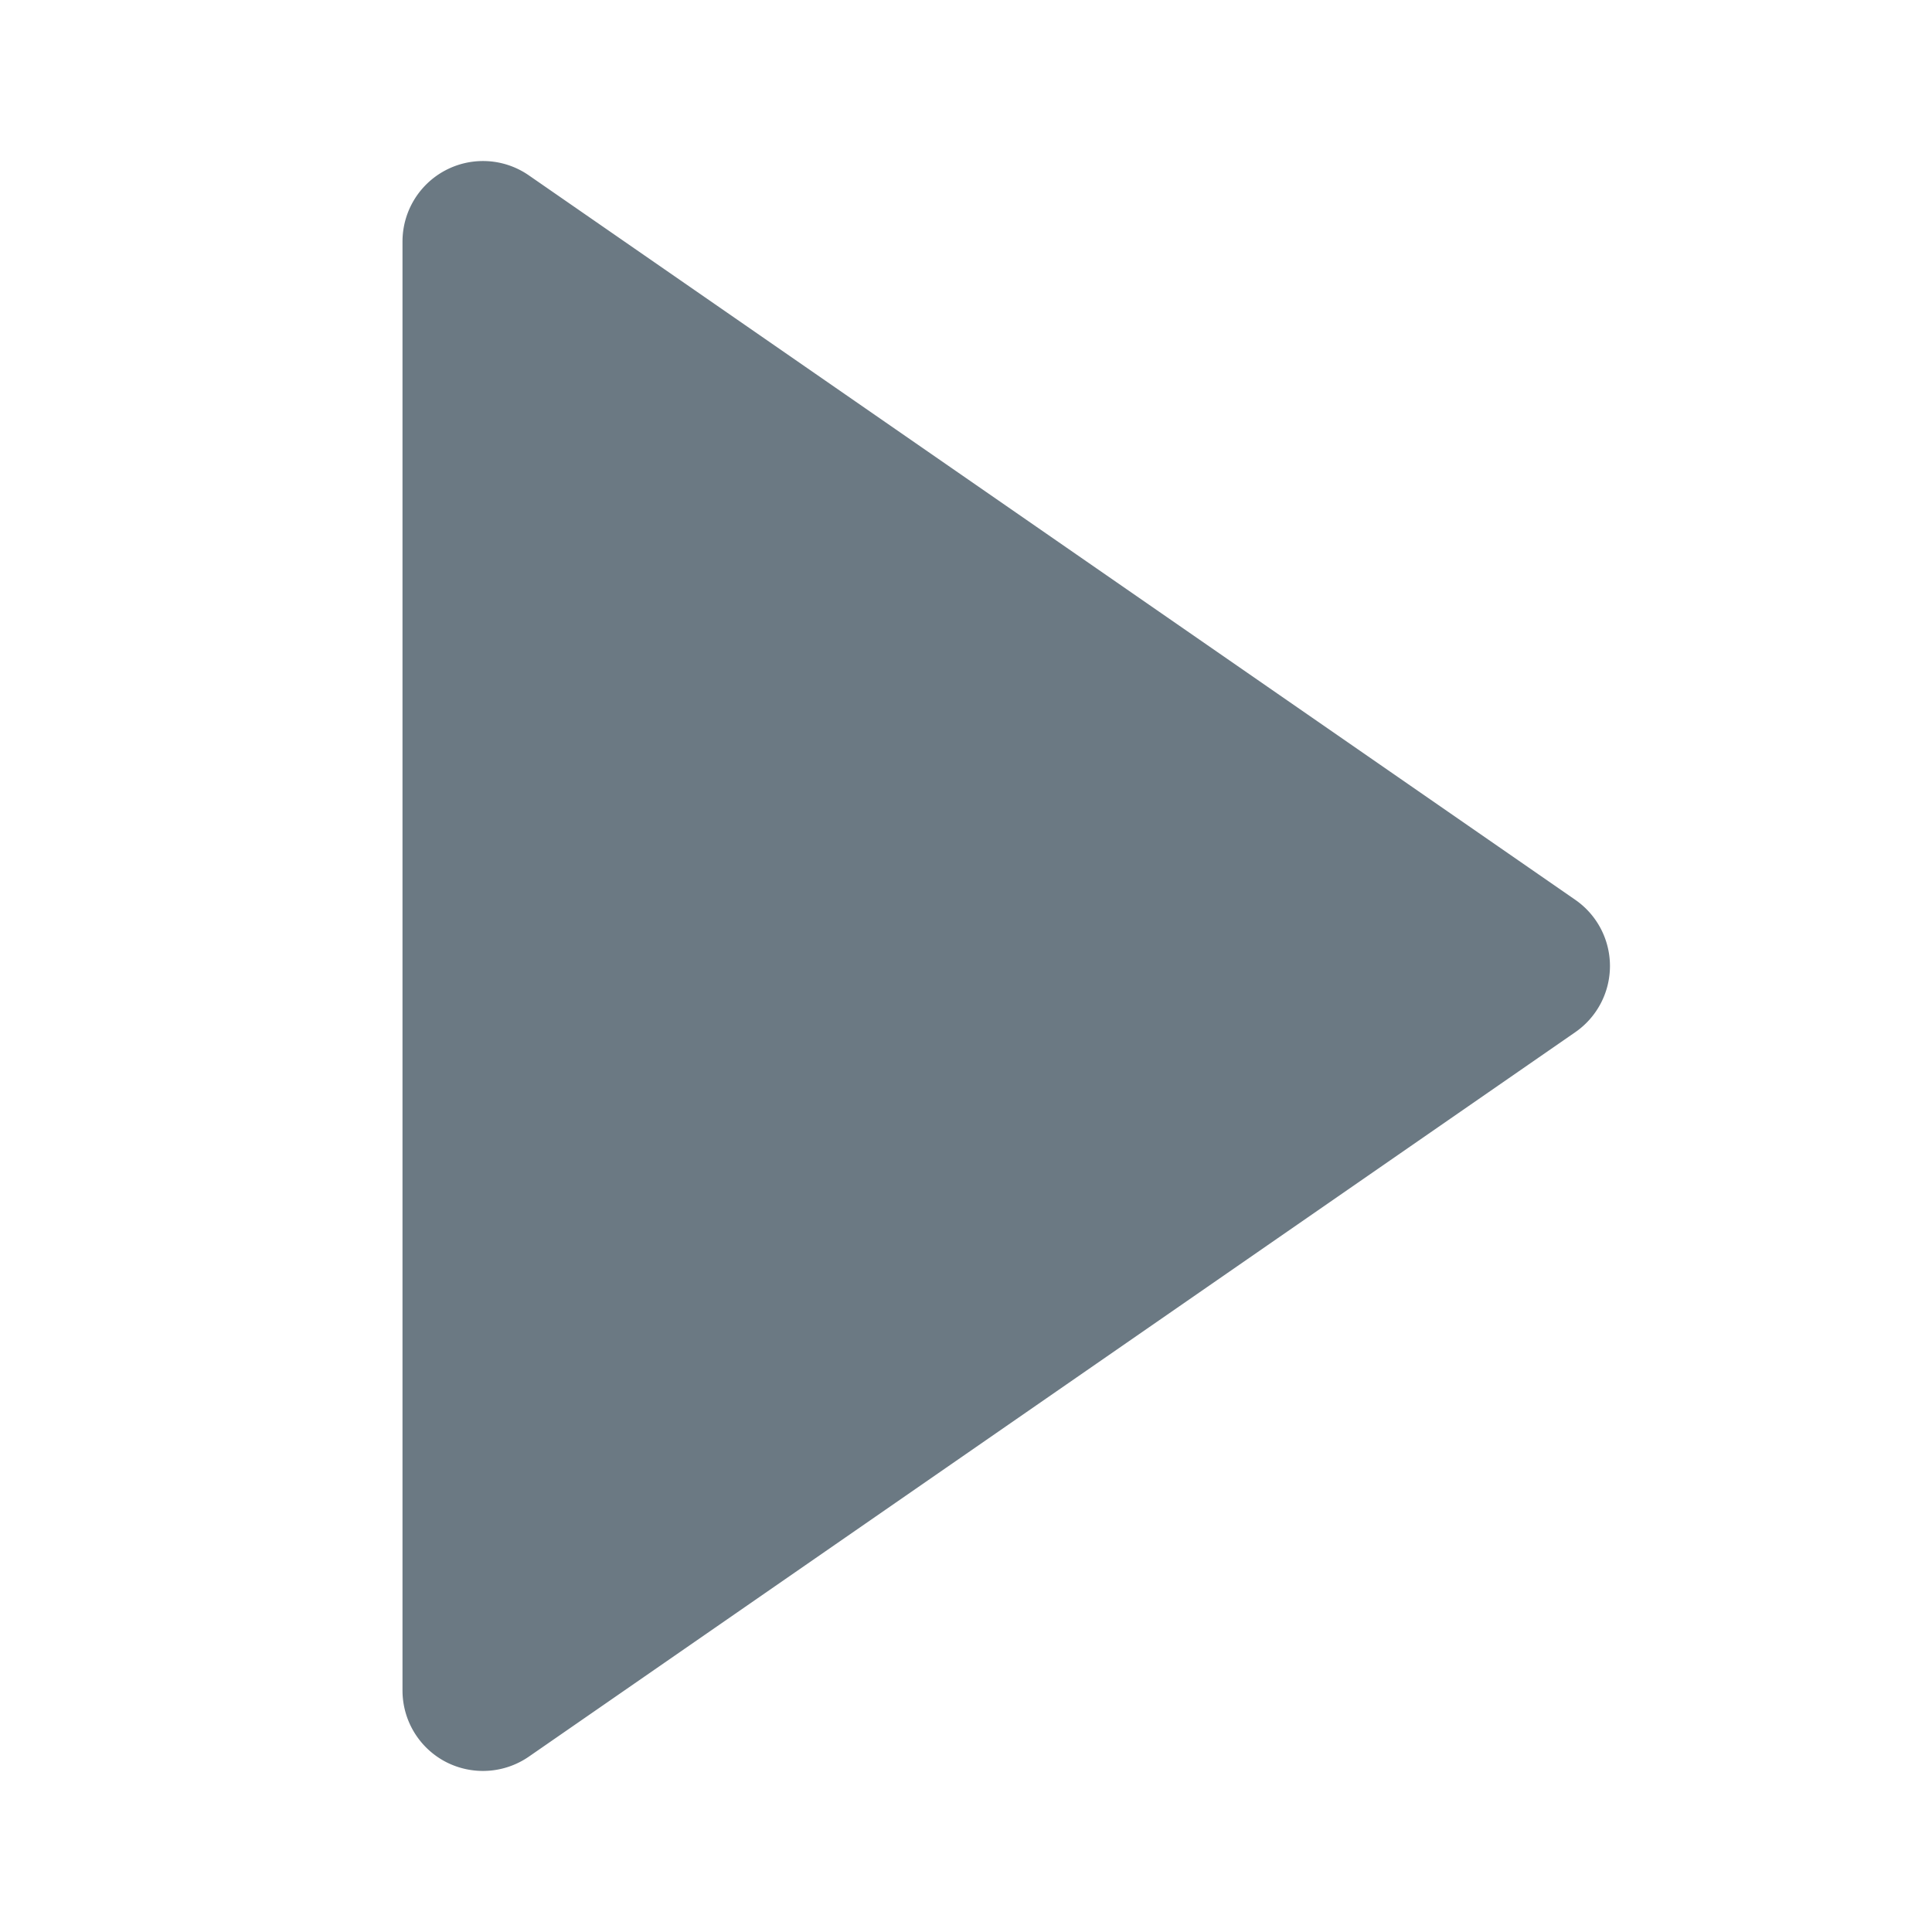
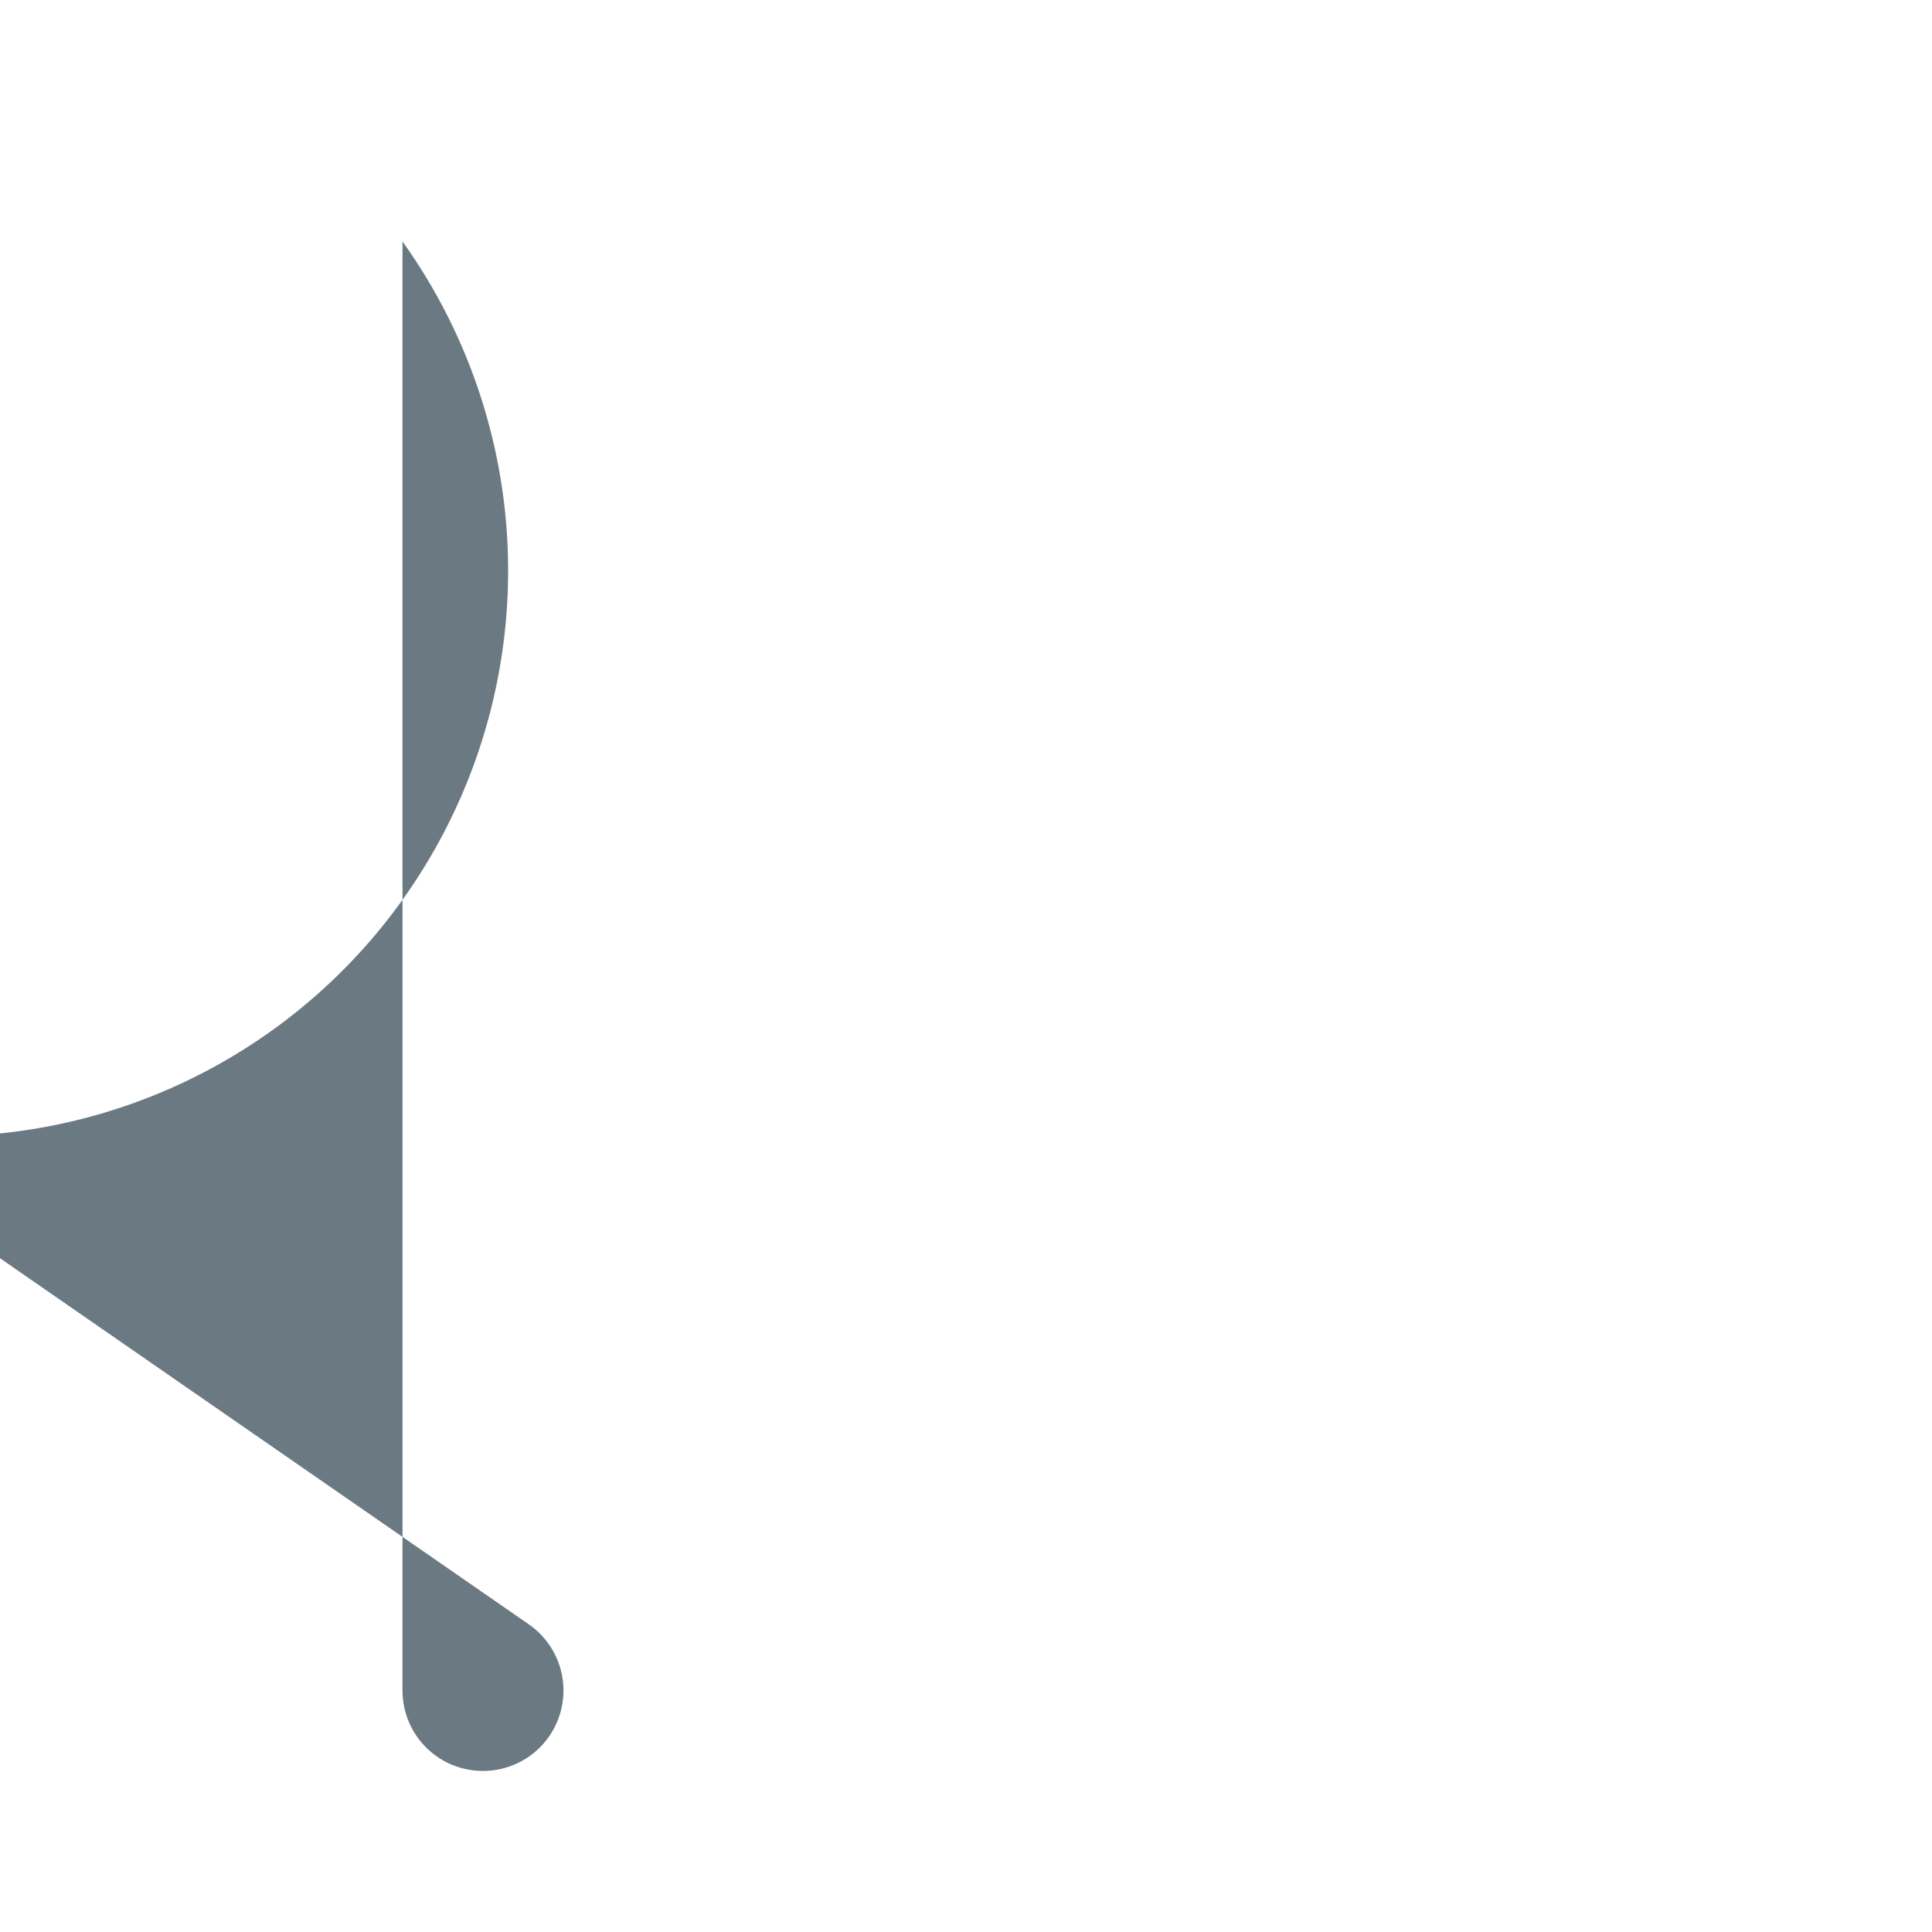
<svg xmlns="http://www.w3.org/2000/svg" fill="#6b7983" width="800px" height="800px" viewBox="0 0 24 24">
-   <path d="M5.536 21.886a1.004 1.004 0 0 0 1.033-.064l13-9a1 1 0 0 0 0-1.644l-13-9A1 1 0 0 0 5 3v18a1 1 0 0 0 .536.886z" />
+   <path d="M5.536 21.886a1.004 1.004 0 0 0 1.033-.064a1 1 0 0 0 0-1.644l-13-9A1 1 0 0 0 5 3v18a1 1 0 0 0 .536.886z" />
</svg>